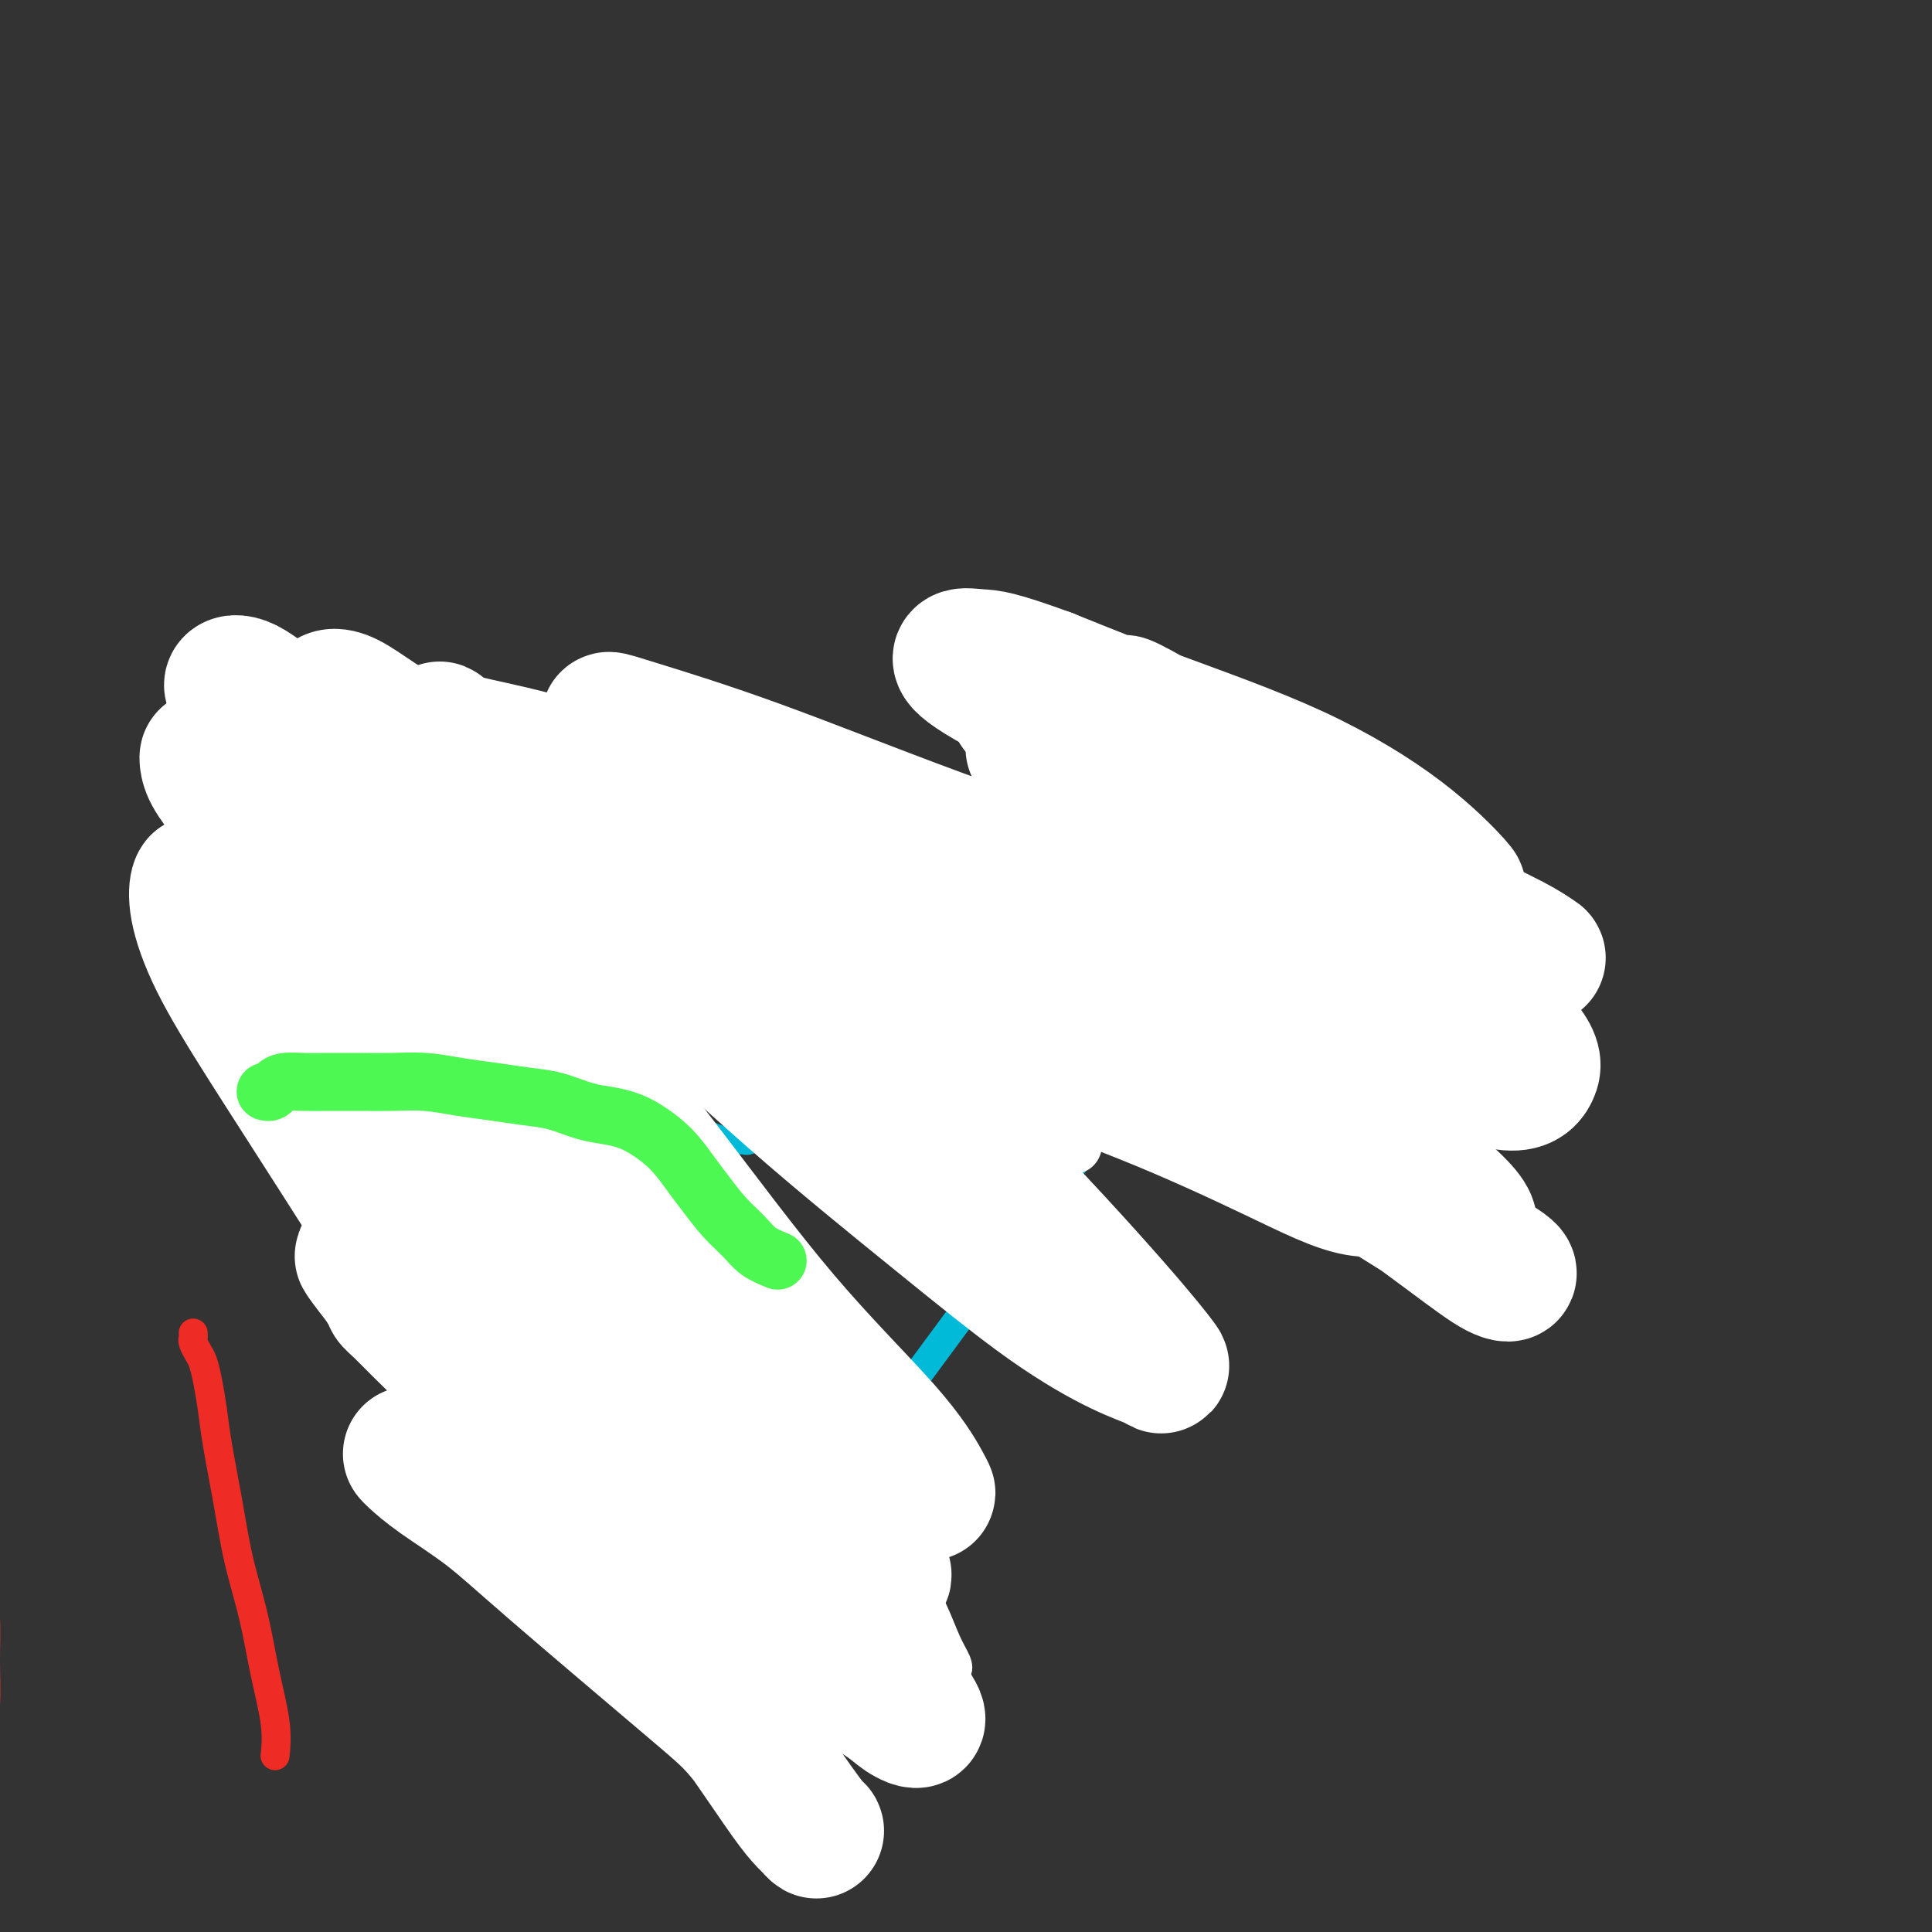
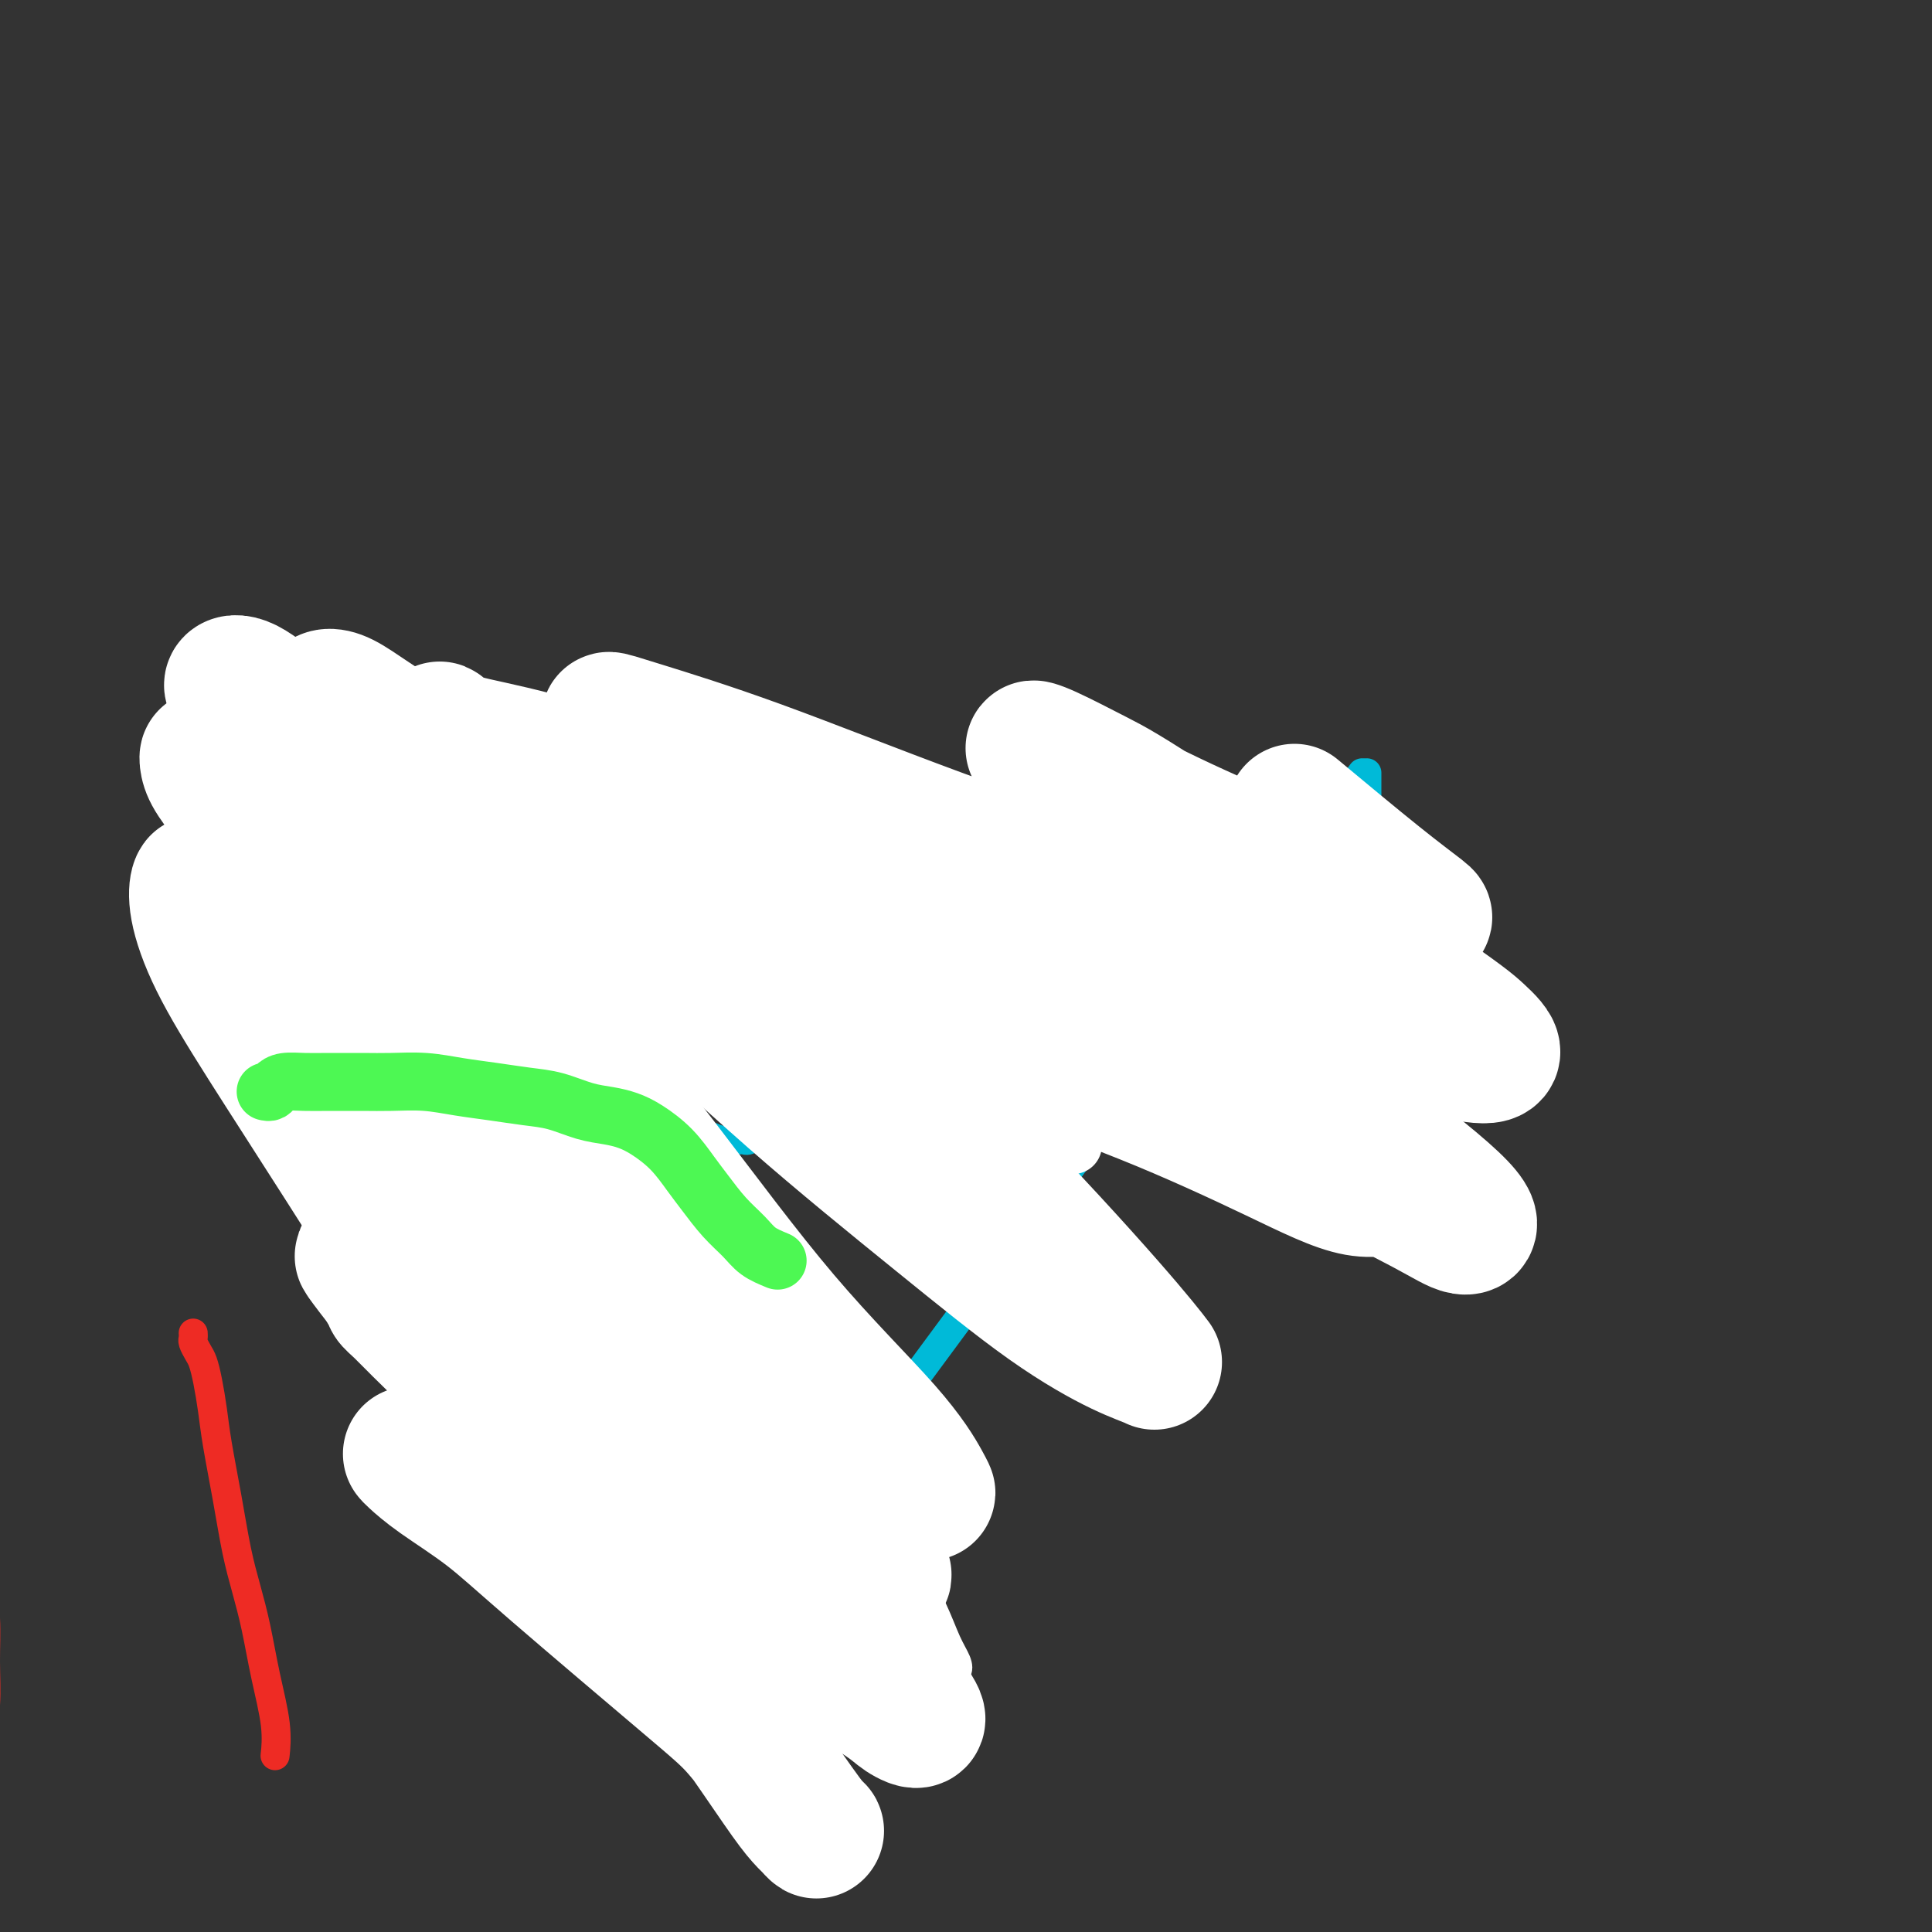
<svg xmlns="http://www.w3.org/2000/svg" viewBox="0 0 400 400" version="1.1">
  <rect x="0" y="0" width="400" height="400" fill="#333333" stroke="none" />
  <g fill="none" stroke="#00BAD8" stroke-width="6" stroke-linecap="round" stroke-linejoin="round">
    <path d="M91,160c-0.182,0.000 -0.364,0.000 0,0c0.364,-0.000 1.275,-0.000 2,0c0.725,0.000 1.265,0.000 2,0c0.735,-0.000 1.665,-0.000 3,0c1.335,0.000 3.073,0.000 4,0c0.927,-0.000 1.042,-0.000 3,0c1.958,0.000 5.758,0.001 8,0c2.242,-0.001 2.924,-0.004 4,0c1.076,0.004 2.544,0.015 4,0c1.456,-0.015 2.900,-0.056 4,0c1.100,0.056 1.858,0.207 3,1c1.142,0.793 2.669,2.226 4,3c1.331,0.774 2.466,0.889 4,2c1.534,1.111 3.467,3.216 5,4c1.533,0.784 2.668,0.245 4,1c1.332,0.755 2.863,2.805 4,4c1.137,1.195 1.882,1.537 3,2c1.118,0.463 2.609,1.048 4,2c1.391,0.952 2.683,2.272 4,3c1.317,0.728 2.658,0.864 4,1" />
    <path d="M164,183c6.570,3.979 3.493,2.428 3,2c-0.493,-0.428 1.596,0.267 3,1c1.404,0.733 2.122,1.505 3,2c0.878,0.495 1.914,0.712 3,1c1.086,0.288 2.221,0.645 3,1c0.779,0.355 1.202,0.708 2,1c0.798,0.292 1.970,0.524 3,1c1.030,0.476 1.919,1.198 3,2c1.081,0.802 2.356,1.686 3,2c0.644,0.314 0.657,0.059 2,1c1.343,0.941 4.016,3.080 6,5c1.984,1.920 3.278,3.622 4,5c0.722,1.378 0.874,2.434 2,4c1.126,1.566 3.228,3.644 5,5c1.772,1.356 3.213,1.992 4,3c0.787,1.008 0.918,2.390 2,3c1.082,0.610 3.114,0.450 4,1c0.886,0.550 0.626,1.811 2,3c1.374,1.189 4.382,2.307 6,3c1.618,0.693 1.844,0.960 2,1c0.156,0.040 0.240,-0.148 1,0c0.760,0.148 2.195,0.631 3,1c0.805,0.369 0.979,0.625 2,1c1.021,0.375 2.890,0.870 4,1c1.110,0.130 1.460,-0.106 2,0c0.540,0.106 1.270,0.553 2,1" />
    <path d="M243,234c4.310,1.461 4.084,1.112 5,1c0.916,-0.112 2.972,0.012 4,0c1.028,-0.012 1.027,-0.161 2,0c0.973,0.161 2.919,0.632 4,1c1.081,0.368 1.297,0.635 2,1c0.703,0.365 1.893,0.830 3,1c1.107,0.170 2.131,0.046 3,0c0.869,-0.046 1.584,-0.012 2,0c0.416,0.012 0.535,0.003 1,0c0.465,-0.003 1.276,-0.001 2,0c0.724,0.001 1.361,0.000 2,0c0.639,-0.000 1.281,-0.000 2,0c0.719,0.000 1.516,0.000 2,0c0.484,-0.000 0.656,0.000 1,0c0.344,-0.000 0.862,-0.000 1,0c0.138,0.000 -0.103,0.001 0,0c0.103,-0.001 0.550,-0.003 1,0c0.450,0.003 0.904,0.011 1,0c0.096,-0.011 -0.167,-0.041 0,0c0.167,0.041 0.762,0.155 1,0c0.238,-0.155 0.119,-0.577 0,-1" />
    <path d="M282,237c6.050,0.072 1.674,-1.247 0,-2c-1.674,-0.753 -0.645,-0.939 0,-2c0.645,-1.061 0.905,-2.998 1,-5c0.095,-2.002 0.026,-4.069 0,-6c-0.026,-1.931 -0.007,-3.725 0,-5c0.007,-1.275 0.002,-2.029 0,-3c-0.002,-0.971 -0.000,-2.157 0,-3c0.000,-0.843 0.000,-1.343 0,-2c-0.000,-0.657 -0.000,-1.470 0,-2c0.000,-0.530 0.000,-0.776 0,-1c-0.000,-0.224 -0.000,-0.428 0,-1c0.000,-0.572 0.000,-1.514 0,-2c-0.000,-0.486 -0.000,-0.516 0,-1c0.000,-0.484 0.000,-1.421 0,-2c-0.000,-0.579 -0.000,-0.799 0,-1c0.000,-0.201 0.000,-0.384 0,-1c-0.000,-0.616 -0.000,-1.665 0,-2c0.000,-0.335 0.000,0.043 0,0c-0.000,-0.043 -0.000,-0.506 0,-1c0.000,-0.494 0.000,-1.018 0,-1c-0.000,0.018 -0.000,0.576 0,0c0.000,-0.576 0.000,-2.288 0,-4" />
    <path d="M283,190c0.155,-8.241 0.041,-5.342 0,-5c-0.041,0.342 -0.011,-1.873 0,-5c0.011,-3.127 0.003,-7.167 0,-9c-0.003,-1.833 -0.001,-1.461 0,-2c0.001,-0.539 0.000,-1.990 0,-3c-0.000,-1.010 -0.000,-1.580 0,-2c0.000,-0.420 0.000,-0.690 0,-1c-0.000,-0.310 -0.000,-0.660 0,-1c0.000,-0.340 0.000,-0.668 0,-1c-0.000,-0.332 -0.000,-0.666 0,-1" />
    <path d="M138,355c72.000,-97.500 144.000,-195.000 144,-195c0.000,0.000 -72.000,97.500 -144,195" />
    <path d="M143,355c-0.407,0.127 -0.814,0.254 -1,0c-0.186,-0.254 -0.152,-0.890 -1,-2c-0.848,-1.110 -2.578,-2.694 -4,-4c-1.422,-1.306 -2.536,-2.333 -4,-4c-1.464,-1.667 -3.280,-3.973 -5,-6c-1.720,-2.027 -3.345,-3.773 -5,-5c-1.655,-1.227 -3.339,-1.935 -5,-3c-1.661,-1.065 -3.300,-2.488 -5,-4c-1.700,-1.512 -3.460,-3.112 -5,-4c-1.540,-0.888 -2.859,-1.064 -4,-2c-1.141,-0.936 -2.105,-2.631 -3,-5c-0.895,-2.369 -1.720,-5.410 -3,-8c-1.280,-2.590 -3.014,-4.728 -4,-7c-0.986,-2.272 -1.224,-4.679 -2,-7c-0.776,-2.321 -2.091,-4.557 -3,-6c-0.909,-1.443 -1.411,-2.092 -2,-3c-0.589,-0.908 -1.264,-2.075 -2,-3c-0.736,-0.925 -1.531,-1.610 -2,-3c-0.469,-1.390 -0.610,-3.486 -1,-6c-0.390,-2.514 -1.028,-5.446 -2,-8c-0.972,-2.554 -2.278,-4.730 -3,-7c-0.722,-2.270 -0.861,-4.635 -1,-7" />
    <path d="M76,251c-1.244,-5.257 -0.855,-4.400 -1,-5c-0.145,-0.600 -0.824,-2.657 -1,-4c-0.176,-1.343 0.150,-1.971 0,-3c-0.150,-1.029 -0.776,-2.460 -1,-3c-0.224,-0.540 -0.046,-0.189 0,-1c0.046,-0.811 -0.040,-2.785 0,-5c0.040,-2.215 0.207,-4.670 0,-7c-0.207,-2.330 -0.787,-4.534 -1,-7c-0.213,-2.466 -0.057,-5.193 0,-7c0.057,-1.807 0.016,-2.693 0,-4c-0.016,-1.307 -0.005,-3.034 0,-4c0.005,-0.966 0.005,-1.172 0,-2c-0.005,-0.828 -0.014,-2.279 0,-3c0.014,-0.721 0.049,-0.711 0,-1c-0.049,-0.289 -0.184,-0.876 0,-1c0.184,-0.124 0.687,0.216 1,0c0.313,-0.216 0.436,-0.986 1,-2c0.564,-1.014 1.569,-2.270 2,-4c0.431,-1.730 0.287,-3.933 1,-6c0.713,-2.067 2.284,-4.000 3,-6c0.716,-2.000 0.578,-4.069 1,-6c0.422,-1.931 1.404,-3.725 2,-5c0.596,-1.275 0.806,-2.032 1,-3c0.194,-0.968 0.372,-2.146 1,-3c0.628,-0.854 1.708,-1.384 2,-2c0.292,-0.616 -0.202,-1.319 0,-2c0.202,-0.681 1.101,-1.341 2,-2" />
    <path d="M89,153c2.867,-6.689 1.533,-1.911 1,0c-0.533,1.911 -0.267,0.956 0,0" />
    <path d="M158,196c-0.091,0.196 -0.182,0.392 0,1c0.182,0.608 0.637,1.628 1,3c0.363,1.372 0.634,3.094 1,5c0.366,1.906 0.827,3.994 1,6c0.173,2.006 0.059,3.930 0,6c-0.059,2.070 -0.061,4.286 0,6c0.061,1.714 0.185,2.928 0,4c-0.185,1.072 -0.679,2.004 -1,3c-0.321,0.996 -0.467,2.057 -1,3c-0.533,0.943 -1.451,1.770 -2,2c-0.549,0.230 -0.728,-0.135 -1,0c-0.272,0.135 -0.638,0.769 -1,1c-0.362,0.231 -0.719,0.058 -1,0c-0.281,-0.058 -0.487,-0.001 -1,0c-0.513,0.001 -1.332,-0.054 -2,0c-0.668,0.054 -1.185,0.217 -2,0c-0.815,-0.217 -1.927,-0.815 -3,-1c-1.073,-0.185 -2.109,0.045 -3,0c-0.891,-0.045 -1.639,-0.363 -2,-1c-0.361,-0.637 -0.334,-1.593 -1,-3c-0.666,-1.407 -2.024,-3.264 -3,-5c-0.976,-1.736 -1.571,-3.352 -2,-5c-0.429,-1.648 -0.694,-3.328 -1,-5c-0.306,-1.672 -0.653,-3.336 -1,-5" />
-     <path d="M133,211c-1.547,-4.483 -0.415,-3.691 0,-4c0.415,-0.309 0.111,-1.718 0,-3c-0.111,-1.282 -0.030,-2.438 0,-3c0.030,-0.562 0.008,-0.529 0,-1c-0.008,-0.471 -0.002,-1.446 0,-2c0.002,-0.554 0.001,-0.688 0,-1c-0.001,-0.312 -0.000,-0.804 0,-1c0.000,-0.196 0.000,-0.098 0,0" />
    <path d="M100,188c0.000,0.000 0.100,0.100 0.1,0.1" />
  </g>
  <g fill="none" stroke="#000000" stroke-width="6" stroke-linecap="round" stroke-linejoin="round">
    <path d="M95,185c0.488,-0.109 0.975,-0.218 1,0c0.025,0.218 -0.414,0.761 0,1c0.414,0.239 1.680,0.172 2,0c0.320,-0.172 -0.304,-0.449 0,0c0.304,0.449 1.538,1.623 2,2c0.462,0.377 0.152,-0.043 0,0c-0.152,0.043 -0.146,0.547 0,1c0.146,0.453 0.431,0.853 0,1c-0.431,0.147 -1.578,0.039 -2,0c-0.422,-0.039 -0.121,-0.011 0,0c0.121,0.011 0.060,0.006 0,0" />
  </g>
  <g fill="none" stroke="#EE2B24" stroke-width="6" stroke-linecap="round" stroke-linejoin="round">
    <path d="M102,274c0.270,0.022 0.539,0.044 1,0c0.461,-0.044 1.112,-0.155 2,0c0.888,0.155 2.012,0.578 3,1c0.988,0.422 1.838,0.845 3,1c1.162,0.155 2.636,0.041 4,0c1.364,-0.041 2.620,-0.010 4,0c1.380,0.010 2.885,0.000 4,0c1.115,-0.000 1.838,0.010 3,0c1.162,-0.010 2.761,-0.041 4,0c1.239,0.041 2.116,0.153 3,0c0.884,-0.153 1.773,-0.569 3,-1c1.227,-0.431 2.790,-0.875 4,-1c1.210,-0.125 2.067,0.069 3,0c0.933,-0.069 1.942,-0.400 3,-1c1.058,-0.600 2.165,-1.467 3,-2c0.835,-0.533 1.399,-0.730 2,-1c0.601,-0.270 1.239,-0.611 2,-1c0.761,-0.389 1.646,-0.825 2,-1c0.354,-0.175 0.177,-0.087 0,0" />
    <path d="M57,363c-0.048,0.443 -0.096,0.887 0,0c0.096,-0.887 0.335,-3.103 0,-6c-0.335,-2.897 -1.244,-6.475 -2,-10c-0.756,-3.525 -1.358,-6.997 -2,-10c-0.642,-3.003 -1.324,-5.536 -2,-8c-0.676,-2.464 -1.347,-4.857 -2,-8c-0.653,-3.143 -1.288,-7.034 -2,-11c-0.712,-3.966 -1.500,-8.007 -2,-11c-0.500,-2.993 -0.712,-4.938 -1,-7c-0.288,-2.062 -0.652,-4.240 -1,-6c-0.348,-1.760 -0.682,-3.102 -1,-4c-0.318,-0.898 -0.621,-1.351 -1,-2c-0.379,-0.649 -0.834,-1.494 -1,-2c-0.166,-0.506 -0.045,-0.675 0,-1c0.045,-0.325 0.013,-0.807 0,-1c-0.013,-0.193 -0.006,-0.096 0,0" />
    <path d="M-4,364c-0.115,-0.578 -0.230,-1.157 0,-3c0.230,-1.843 0.805,-4.951 1,-8c0.195,-3.049 0.010,-6.041 0,-9c-0.010,-2.959 0.156,-5.886 0,-9c-0.156,-3.114 -0.632,-6.414 -1,-10c-0.368,-3.586 -0.626,-7.458 -1,-11c-0.374,-3.542 -0.862,-6.756 -2,-10c-1.138,-3.244 -2.925,-6.519 -4,-9c-1.075,-2.481 -1.437,-4.168 -2,-6c-0.563,-1.832 -1.326,-3.811 -2,-5c-0.674,-1.189 -1.258,-1.589 -2,-2c-0.742,-0.411 -1.640,-0.832 -2,-1c-0.360,-0.168 -0.180,-0.084 0,0" />
  </g>
  <g fill="none" stroke="#FFFFFF" stroke-width="6" stroke-linecap="round" stroke-linejoin="round">
    <path d="M156,283c-0.247,-0.669 -0.494,-1.338 1,1c1.494,2.338 4.730,7.682 7,11c2.270,3.318 3.573,4.608 5,6c1.427,1.392 2.976,2.886 5,5c2.024,2.114 4.521,4.849 7,8c2.479,3.151 4.939,6.718 7,10c2.061,3.282 3.723,6.278 5,9c1.277,2.722 2.168,5.171 3,7c0.832,1.829 1.603,3.038 2,4c0.397,0.962 0.418,1.676 0,2c-0.418,0.324 -1.276,0.259 -2,-1c-0.724,-1.259 -1.315,-3.710 -3,-6c-1.685,-2.290 -4.464,-4.417 -7,-7c-2.536,-2.583 -4.828,-5.621 -8,-9c-3.172,-3.379 -7.222,-7.100 -11,-11c-3.778,-3.900 -7.283,-7.979 -11,-12c-3.717,-4.021 -7.646,-7.984 -11,-11c-3.354,-3.016 -6.132,-5.085 -9,-7c-2.868,-1.915 -5.827,-3.676 -8,-5c-2.173,-1.324 -3.562,-2.211 -5,-3c-1.438,-0.789 -2.926,-1.482 -4,-2c-1.074,-0.518 -1.736,-0.862 -2,-1c-0.264,-0.138 -0.132,-0.069 0,0" />
    <path d="M117,271c-4.535,-2.991 -1.872,-1.469 0,0c1.872,1.469 2.954,2.887 5,6c2.046,3.113 5.058,7.923 8,12c2.942,4.077 5.815,7.420 9,11c3.185,3.580 6.681,7.396 10,12c3.319,4.604 6.461,9.996 10,15c3.539,5.004 7.473,9.620 11,13c3.527,3.380 6.645,5.523 9,8c2.355,2.477 3.947,5.288 5,7c1.053,1.712 1.565,2.326 2,3c0.435,0.674 0.791,1.409 1,2c0.209,0.591 0.270,1.038 0,1c-0.270,-0.038 -0.870,-0.560 -3,-2c-2.130,-1.440 -5.791,-3.797 -10,-8c-4.209,-4.203 -8.965,-10.251 -14,-16c-5.035,-5.749 -10.347,-11.198 -15,-17c-4.653,-5.802 -8.647,-11.956 -13,-17c-4.353,-5.044 -9.064,-8.977 -13,-13c-3.936,-4.023 -7.097,-8.134 -10,-11c-2.903,-2.866 -5.547,-4.485 -8,-6c-2.453,-1.515 -4.715,-2.924 -6,-4c-1.285,-1.076 -1.591,-1.817 -2,-2c-0.409,-0.183 -0.919,0.194 -1,0c-0.081,-0.194 0.267,-0.959 1,0c0.733,0.959 1.851,3.643 4,7c2.149,3.357 5.328,7.388 9,12c3.672,4.612 7.836,9.806 12,15" />
    <path d="M118,299c6.221,7.970 9.275,10.896 13,16c3.725,5.104 8.123,12.387 12,18c3.877,5.613 7.234,9.554 10,13c2.766,3.446 4.942,6.395 7,9c2.058,2.605 3.997,4.867 5,7c1.003,2.133 1.068,4.138 1,5c-0.068,0.862 -0.271,0.582 -1,0c-0.729,-0.582 -1.986,-1.467 -5,-4c-3.014,-2.533 -7.784,-6.715 -13,-12c-5.216,-5.285 -10.876,-11.671 -16,-17c-5.124,-5.329 -9.712,-9.599 -14,-14c-4.288,-4.401 -8.276,-8.932 -11,-13c-2.724,-4.068 -4.183,-7.673 -6,-11c-1.817,-3.327 -3.992,-6.376 -5,-8c-1.008,-1.624 -0.848,-1.822 0,1c0.848,2.822 2.385,8.663 3,11c0.615,2.337 0.307,1.168 0,0" />
  </g>
  <g fill="none" stroke="#FFFFFF" stroke-width="28" stroke-linecap="round" stroke-linejoin="round">
    <path d="M85,301c0.099,0.130 0.199,0.260 1,1c0.801,0.740 2.305,2.091 5,4c2.695,1.909 6.583,4.378 10,7c3.417,2.622 6.364,5.397 14,12c7.636,6.603 19.961,17.033 27,23c7.039,5.967 8.791,7.471 11,10c2.209,2.529 4.874,6.084 7,9c2.126,2.916 3.713,5.192 5,7c1.287,1.808 2.273,3.148 3,4c0.727,0.852 1.196,1.217 1,1c-0.196,-0.217 -1.058,-1.017 -2,-2c-0.942,-0.983 -1.965,-2.148 -4,-5c-2.035,-2.852 -5.082,-7.391 -9,-13c-3.918,-5.609 -8.707,-12.287 -13,-18c-4.293,-5.713 -8.091,-10.461 -12,-15c-3.909,-4.539 -7.928,-8.867 -11,-13c-3.072,-4.133 -5.196,-8.069 -8,-12c-2.804,-3.931 -6.286,-7.855 -9,-11c-2.714,-3.145 -4.659,-5.511 -7,-8c-2.341,-2.489 -5.076,-5.102 -7,-7c-1.924,-1.898 -3.035,-3.080 -4,-4c-0.965,-0.920 -1.784,-1.576 -2,-2c-0.216,-0.424 0.173,-0.614 0,-1c-0.173,-0.386 -0.906,-0.967 -1,-1c-0.094,-0.033 0.453,0.484 1,1" />
    <path d="M81,268c-12.947,-16.622 -1.816,-3.176 4,3c5.816,6.176 6.317,5.082 10,8c3.683,2.918 10.549,9.849 16,15c5.451,5.151 9.488,8.521 14,12c4.512,3.479 9.500,7.067 15,12c5.500,4.933 11.511,11.209 17,16c5.489,4.791 10.456,8.095 15,11c4.544,2.905 8.665,5.412 11,7c2.335,1.588 2.883,2.258 4,3c1.117,0.742 2.803,1.556 3,1c0.197,-0.556 -1.094,-2.482 -3,-5c-1.906,-2.518 -4.427,-5.627 -9,-11c-4.573,-5.373 -11.198,-13.009 -18,-21c-6.802,-7.991 -13.780,-16.335 -21,-24c-7.220,-7.665 -14.681,-14.650 -21,-21c-6.319,-6.350 -11.495,-12.066 -17,-18c-5.505,-5.934 -11.338,-12.087 -16,-18c-4.662,-5.913 -8.154,-11.588 -12,-17c-3.846,-5.412 -8.048,-10.563 -11,-14c-2.952,-3.437 -4.654,-5.161 -6,-7c-1.346,-1.839 -2.336,-3.791 -3,-5c-0.664,-1.209 -1.002,-1.673 -1,-2c0.002,-0.327 0.343,-0.516 1,0c0.657,0.516 1.630,1.736 4,4c2.370,2.264 6.138,5.571 11,10c4.862,4.429 10.818,9.980 17,16c6.182,6.020 12.591,12.510 19,19" />
    <path d="M104,242c11.313,10.819 14.095,14.367 19,20c4.905,5.633 11.932,13.351 18,20c6.068,6.649 11.175,12.230 16,17c4.825,4.770 9.367,8.731 13,12c3.633,3.269 6.357,5.846 8,8c1.643,2.154 2.203,3.885 3,5c0.797,1.115 1.829,1.615 2,2c0.171,0.385 -0.519,0.654 -3,-1c-2.481,-1.654 -6.752,-5.232 -13,-11c-6.248,-5.768 -14.472,-13.727 -21,-20c-6.528,-6.273 -11.360,-10.860 -23,-25c-11.640,-14.140 -30.088,-37.832 -40,-51c-9.912,-13.168 -11.286,-15.811 -14,-20c-2.714,-4.189 -6.766,-9.924 -10,-15c-3.234,-5.076 -5.649,-9.492 -8,-13c-2.351,-3.508 -4.637,-6.109 -6,-8c-1.363,-1.891 -1.804,-3.071 -2,-4c-0.196,-0.929 -0.148,-1.606 0,-1c0.148,0.606 0.397,2.494 2,5c1.603,2.506 4.559,5.628 8,10c3.441,4.372 7.367,9.992 12,17c4.633,7.008 9.972,15.403 15,23c5.028,7.597 9.745,14.398 14,21c4.255,6.602 8.048,13.007 12,19c3.952,5.993 8.064,11.575 11,17c2.936,5.425 4.696,10.693 6,15c1.304,4.307 2.152,7.654 3,11" />
    <path d="M126,295c1.453,5.477 0.586,6.171 0,7c-0.586,0.829 -0.890,1.793 -2,2c-1.110,0.207 -3.027,-0.341 -6,-3c-2.973,-2.659 -7.001,-7.427 -12,-13c-4.999,-5.573 -10.969,-11.949 -17,-20c-6.031,-8.051 -12.124,-17.776 -18,-27c-5.876,-9.224 -11.534,-17.946 -16,-25c-4.466,-7.054 -7.741,-12.440 -10,-17c-2.259,-4.560 -3.502,-8.295 -4,-11c-0.498,-2.705 -0.250,-4.380 0,-5c0.250,-0.620 0.504,-0.183 2,0c1.496,0.183 4.236,0.113 9,2c4.764,1.887 11.552,5.731 20,12c8.448,6.269 18.555,14.962 28,23c9.445,8.038 18.229,15.420 27,23c8.771,7.580 17.531,15.359 25,23c7.469,7.641 13.648,15.143 19,21c5.352,5.857 9.879,10.070 13,13c3.121,2.930 4.837,4.578 6,6c1.163,1.422 1.772,2.620 2,3c0.228,0.380 0.073,-0.056 -1,-2c-1.073,-1.944 -3.064,-5.395 -8,-11c-4.936,-5.605 -12.817,-13.364 -21,-23c-8.183,-9.636 -16.668,-21.150 -25,-32c-8.332,-10.850 -16.513,-21.037 -24,-30c-7.487,-8.963 -14.282,-16.704 -20,-23c-5.718,-6.296 -10.359,-11.148 -15,-16" />
-     <path d="M78,172c-19.814,-23.893 -12.348,-15.125 -12,-14c0.348,1.125 -6.423,-5.394 -10,-9c-3.577,-3.606 -3.961,-4.299 -5,-5c-1.039,-0.701 -2.734,-1.410 -3,-2c-0.266,-0.590 0.896,-1.061 3,0c2.104,1.061 5.151,3.653 10,7c4.849,3.347 11.500,7.450 19,13c7.500,5.550 15.850,12.547 25,19c9.150,6.453 19.100,12.362 29,20c9.900,7.638 19.751,17.005 30,26c10.249,8.995 20.894,17.618 30,25c9.106,7.382 16.671,13.524 23,18c6.329,4.476 11.423,7.286 15,9c3.577,1.714 5.638,2.333 7,3c1.362,0.667 2.024,1.382 1,0c-1.024,-1.382 -3.734,-4.862 -10,-12c-6.266,-7.138 -16.087,-17.933 -26,-28c-9.913,-10.067 -19.918,-19.405 -30,-28c-10.082,-8.595 -20.240,-16.446 -29,-23c-8.760,-6.554 -16.122,-11.811 -24,-17c-7.878,-5.189 -16.273,-10.311 -23,-14c-6.727,-3.689 -11.785,-5.944 -16,-8c-4.215,-2.056 -7.585,-3.913 -10,-5c-2.415,-1.087 -3.874,-1.405 -4,-2c-0.126,-0.595 1.081,-1.468 4,0c2.919,1.468 7.548,5.277 16,10c8.452,4.723 20.726,10.362 33,16" />
+     <path d="M78,172c-19.814,-23.893 -12.348,-15.125 -12,-14c0.348,1.125 -6.423,-5.394 -10,-9c-3.577,-3.606 -3.961,-4.299 -5,-5c-1.039,-0.701 -2.734,-1.410 -3,-2c-0.266,-0.590 0.896,-1.061 3,0c2.104,1.061 5.151,3.653 10,7c4.849,3.347 11.500,7.450 19,13c7.500,5.550 15.850,12.547 25,19c9.150,6.453 19.100,12.362 29,20c9.900,7.638 19.751,17.005 30,26c10.249,8.995 20.894,17.618 30,25c9.106,7.382 16.671,13.524 23,18c6.329,4.476 11.423,7.286 15,9c3.577,1.714 5.638,2.333 7,3c-1.024,-1.382 -3.734,-4.862 -10,-12c-6.266,-7.138 -16.087,-17.933 -26,-28c-9.913,-10.067 -19.918,-19.405 -30,-28c-10.082,-8.595 -20.240,-16.446 -29,-23c-8.760,-6.554 -16.122,-11.811 -24,-17c-7.878,-5.189 -16.273,-10.311 -23,-14c-6.727,-3.689 -11.785,-5.944 -16,-8c-4.215,-2.056 -7.585,-3.913 -10,-5c-2.415,-1.087 -3.874,-1.405 -4,-2c-0.126,-0.595 1.081,-1.468 4,0c2.919,1.468 7.548,5.277 16,10c8.452,4.723 20.726,10.362 33,16" />
    <path d="M121,171c15.163,7.401 26.569,12.903 40,20c13.431,7.097 28.887,15.789 42,22c13.113,6.211 23.885,9.940 34,14c10.115,4.060 19.574,8.451 27,12c7.426,3.549 12.819,6.255 17,7c4.181,0.745 7.149,-0.470 9,-1c1.851,-0.530 2.585,-0.374 1,-2c-1.585,-1.626 -5.491,-5.034 -13,-10c-7.509,-4.966 -18.623,-11.491 -31,-18c-12.377,-6.509 -26.019,-13.003 -40,-19c-13.981,-5.997 -28.301,-11.498 -41,-17c-12.699,-5.502 -23.776,-11.004 -34,-15c-10.224,-3.996 -19.593,-6.485 -26,-8c-6.407,-1.515 -9.851,-2.057 -12,-3c-2.149,-0.943 -3.003,-2.288 -3,-2c0.003,0.288 0.863,2.209 6,5c5.137,2.791 14.552,6.451 26,12c11.448,5.549 24.931,12.987 39,20c14.069,7.013 28.725,13.600 43,20c14.275,6.400 28.171,12.611 40,18c11.829,5.389 21.593,9.955 30,14c8.407,4.045 15.456,7.569 20,10c4.544,2.431 6.582,3.767 8,4c1.418,0.233 2.215,-0.639 -1,-4c-3.215,-3.361 -10.443,-9.213 -21,-17c-10.557,-7.787 -24.445,-17.511 -38,-26c-13.555,-8.489 -26.778,-15.745 -40,-23" />
    <path d="M203,184c-18.878,-11.332 -27.073,-15.164 -36,-19c-8.927,-3.836 -18.587,-7.678 -25,-10c-6.413,-2.322 -9.581,-3.124 -12,-4c-2.419,-0.876 -4.091,-1.826 -4,-2c0.091,-0.174 1.945,0.429 7,2c5.055,1.571 13.313,4.110 24,8c10.687,3.890 23.805,9.130 37,14c13.195,4.870 26.467,9.371 39,14c12.533,4.629 24.328,9.386 34,14c9.672,4.614 17.222,9.084 23,12c5.778,2.916 9.784,4.279 13,5c3.216,0.721 5.643,0.799 6,0c0.357,-0.799 -1.356,-2.477 -3,-4c-1.644,-1.523 -3.217,-2.893 -15,-11c-11.783,-8.107 -33.774,-22.952 -46,-31c-12.226,-8.048 -14.687,-9.298 -18,-11c-3.313,-1.702 -7.476,-3.857 -10,-5c-2.524,-1.143 -3.407,-1.273 -3,-1c0.407,0.273 2.105,0.949 6,3c3.895,2.051 9.985,5.478 17,9c7.015,3.522 14.953,7.140 22,10c7.047,2.860 13.202,4.961 18,7c4.798,2.039 8.239,4.016 11,5c2.761,0.984 4.843,0.975 6,1c1.157,0.025 1.388,0.084 0,-1c-1.388,-1.084 -4.397,-3.310 -9,-7c-4.603,-3.690 -10.802,-8.845 -17,-14" />
-     <path d="M268,168c-7.370,-5.453 -12.797,-8.086 -18,-11c-5.203,-2.914 -10.184,-6.108 -13,-8c-2.816,-1.892 -3.468,-2.483 -4,-3c-0.532,-0.517 -0.944,-0.961 1,0c1.944,0.961 6.245,3.327 12,7c5.755,3.673 12.964,8.651 20,13c7.036,4.349 13.899,8.067 20,12c6.101,3.933 11.440,8.080 16,11c4.560,2.920 8.342,4.613 11,6c2.658,1.387 4.193,2.470 5,3c0.807,0.530 0.888,0.509 -3,-1c-3.888,-1.509 -11.745,-4.505 -21,-9c-9.255,-4.495 -19.910,-10.488 -30,-16c-10.090,-5.512 -19.616,-10.543 -27,-14c-7.384,-3.457 -12.627,-5.341 -17,-7c-4.373,-1.659 -7.876,-3.094 -9,-4c-1.124,-0.906 0.132,-1.283 2,-1c1.868,0.283 4.348,1.225 9,3c4.652,1.775 11.477,4.384 19,8c7.523,3.616 15.746,8.240 23,12c7.254,3.760 13.540,6.655 19,9c5.460,2.345 10.094,4.141 13,5c2.906,0.859 4.084,0.782 5,1c0.916,0.218 1.572,0.733 0,-1c-1.572,-1.733 -5.370,-5.712 -11,-10c-5.630,-4.288 -13.093,-8.885 -22,-13c-8.907,-4.115 -19.259,-7.747 -28,-11c-8.741,-3.253 -15.870,-6.126 -23,-9" />
-     <path d="M217,140c-10.813,-3.968 -12.347,-3.888 -14,-4c-1.653,-0.112 -3.425,-0.417 -4,0c-0.575,0.417 0.047,1.557 4,4c3.953,2.443 11.238,6.190 20,11c8.762,4.810 19.002,10.684 29,17c9.998,6.316 19.755,13.074 28,19c8.245,5.926 14.977,11.020 21,16c6.023,4.980 11.336,9.847 14,13c2.664,3.153 2.677,4.592 2,6c-0.677,1.408 -2.045,2.785 -6,2c-3.955,-0.785 -10.498,-3.732 -20,-8c-9.502,-4.268 -21.965,-9.855 -35,-15c-13.035,-5.145 -26.644,-9.846 -39,-15c-12.356,-5.154 -23.459,-10.761 -33,-15c-9.541,-4.239 -17.521,-7.109 -23,-9c-5.479,-1.891 -8.458,-2.804 -10,-3c-1.542,-0.196 -1.649,0.323 1,2c2.649,1.677 8.053,4.512 17,10c8.947,5.488 21.436,13.628 34,22c12.564,8.372 25.204,16.975 38,25c12.796,8.025 25.746,15.471 36,22c10.254,6.529 17.810,12.140 23,16c5.190,3.860 8.015,5.968 10,7c1.985,1.032 3.130,0.988 2,0c-1.130,-0.988 -4.535,-2.920 -11,-7c-6.465,-4.080 -15.990,-10.309 -28,-17c-12.010,-6.691 -26.505,-13.846 -41,-21" />
  </g>
  <g fill="none" stroke="#FFFFFF" stroke-width="12" stroke-linecap="round" stroke-linejoin="round">
    <path d="M74,181c-0.036,-0.022 -0.071,-0.045 0,0c0.071,0.045 0.249,0.156 2,0c1.751,-0.156 5.074,-0.579 7,-1c1.926,-0.421 2.453,-0.842 4,-1c1.547,-0.158 4.113,-0.055 6,0c1.887,0.055 3.094,0.061 5,0c1.906,-0.061 4.511,-0.190 7,0c2.489,0.190 4.863,0.699 7,1c2.137,0.301 4.038,0.394 6,1c1.962,0.606 3.986,1.724 6,2c2.014,0.276 4.019,-0.289 6,0c1.981,0.289 3.939,1.432 6,2c2.061,0.568 4.226,0.562 6,1c1.774,0.438 3.157,1.319 5,2c1.843,0.681 4.147,1.163 6,2c1.853,0.837 3.254,2.031 5,3c1.746,0.969 3.836,1.715 6,3c2.164,1.285 4.402,3.110 6,5c1.598,1.890 2.555,3.846 4,6c1.445,2.154 3.377,4.505 5,6c1.623,1.495 2.937,2.133 4,3c1.063,0.867 1.875,1.962 3,3c1.125,1.038 2.562,2.019 4,3" />
    <path d="M190,222c4.379,4.367 2.328,2.283 2,2c-0.328,-0.283 1.067,1.233 2,2c0.933,0.767 1.404,0.784 2,1c0.596,0.216 1.317,0.630 2,1c0.683,0.370 1.326,0.696 2,1c0.674,0.304 1.377,0.587 2,1c0.623,0.413 1.164,0.956 2,1c0.836,0.044 1.966,-0.409 3,0c1.034,0.409 1.971,1.682 3,2c1.029,0.318 2.150,-0.317 3,0c0.850,0.317 1.429,1.588 2,2c0.571,0.412 1.132,-0.034 2,0c0.868,0.034 2.041,0.548 3,1c0.959,0.452 1.702,0.844 2,1c0.298,0.156 0.149,0.078 0,0" />
  </g>
  <g fill="none" stroke="#4DF853" stroke-width="12" stroke-linecap="round" stroke-linejoin="round">
    <path d="M55,226c0.345,0.083 0.690,0.166 1,0c0.310,-0.166 0.584,-0.580 1,-1c0.416,-0.420 0.972,-0.844 2,-1c1.028,-0.156 2.527,-0.043 4,0c1.473,0.043 2.920,0.014 5,0c2.080,-0.014 4.795,-0.015 7,0c2.205,0.015 3.901,0.046 6,0c2.099,-0.046 4.601,-0.168 7,0c2.399,0.168 4.696,0.626 7,1c2.304,0.374 4.615,0.664 7,1c2.385,0.336 4.844,0.720 7,1c2.156,0.280 4.011,0.458 6,1c1.989,0.542 4.114,1.448 6,2c1.886,0.552 3.534,0.748 5,1c1.466,0.252 2.751,0.558 4,1c1.249,0.442 2.462,1.020 4,2c1.538,0.980 3.402,2.362 5,4c1.598,1.638 2.930,3.531 4,5c1.070,1.469 1.878,2.515 3,4c1.122,1.485 2.559,3.408 4,5c1.441,1.592 2.888,2.852 4,4c1.112,1.148 1.889,2.185 3,3c1.111,0.815 2.555,1.407 4,2" />
  </g>
</svg>